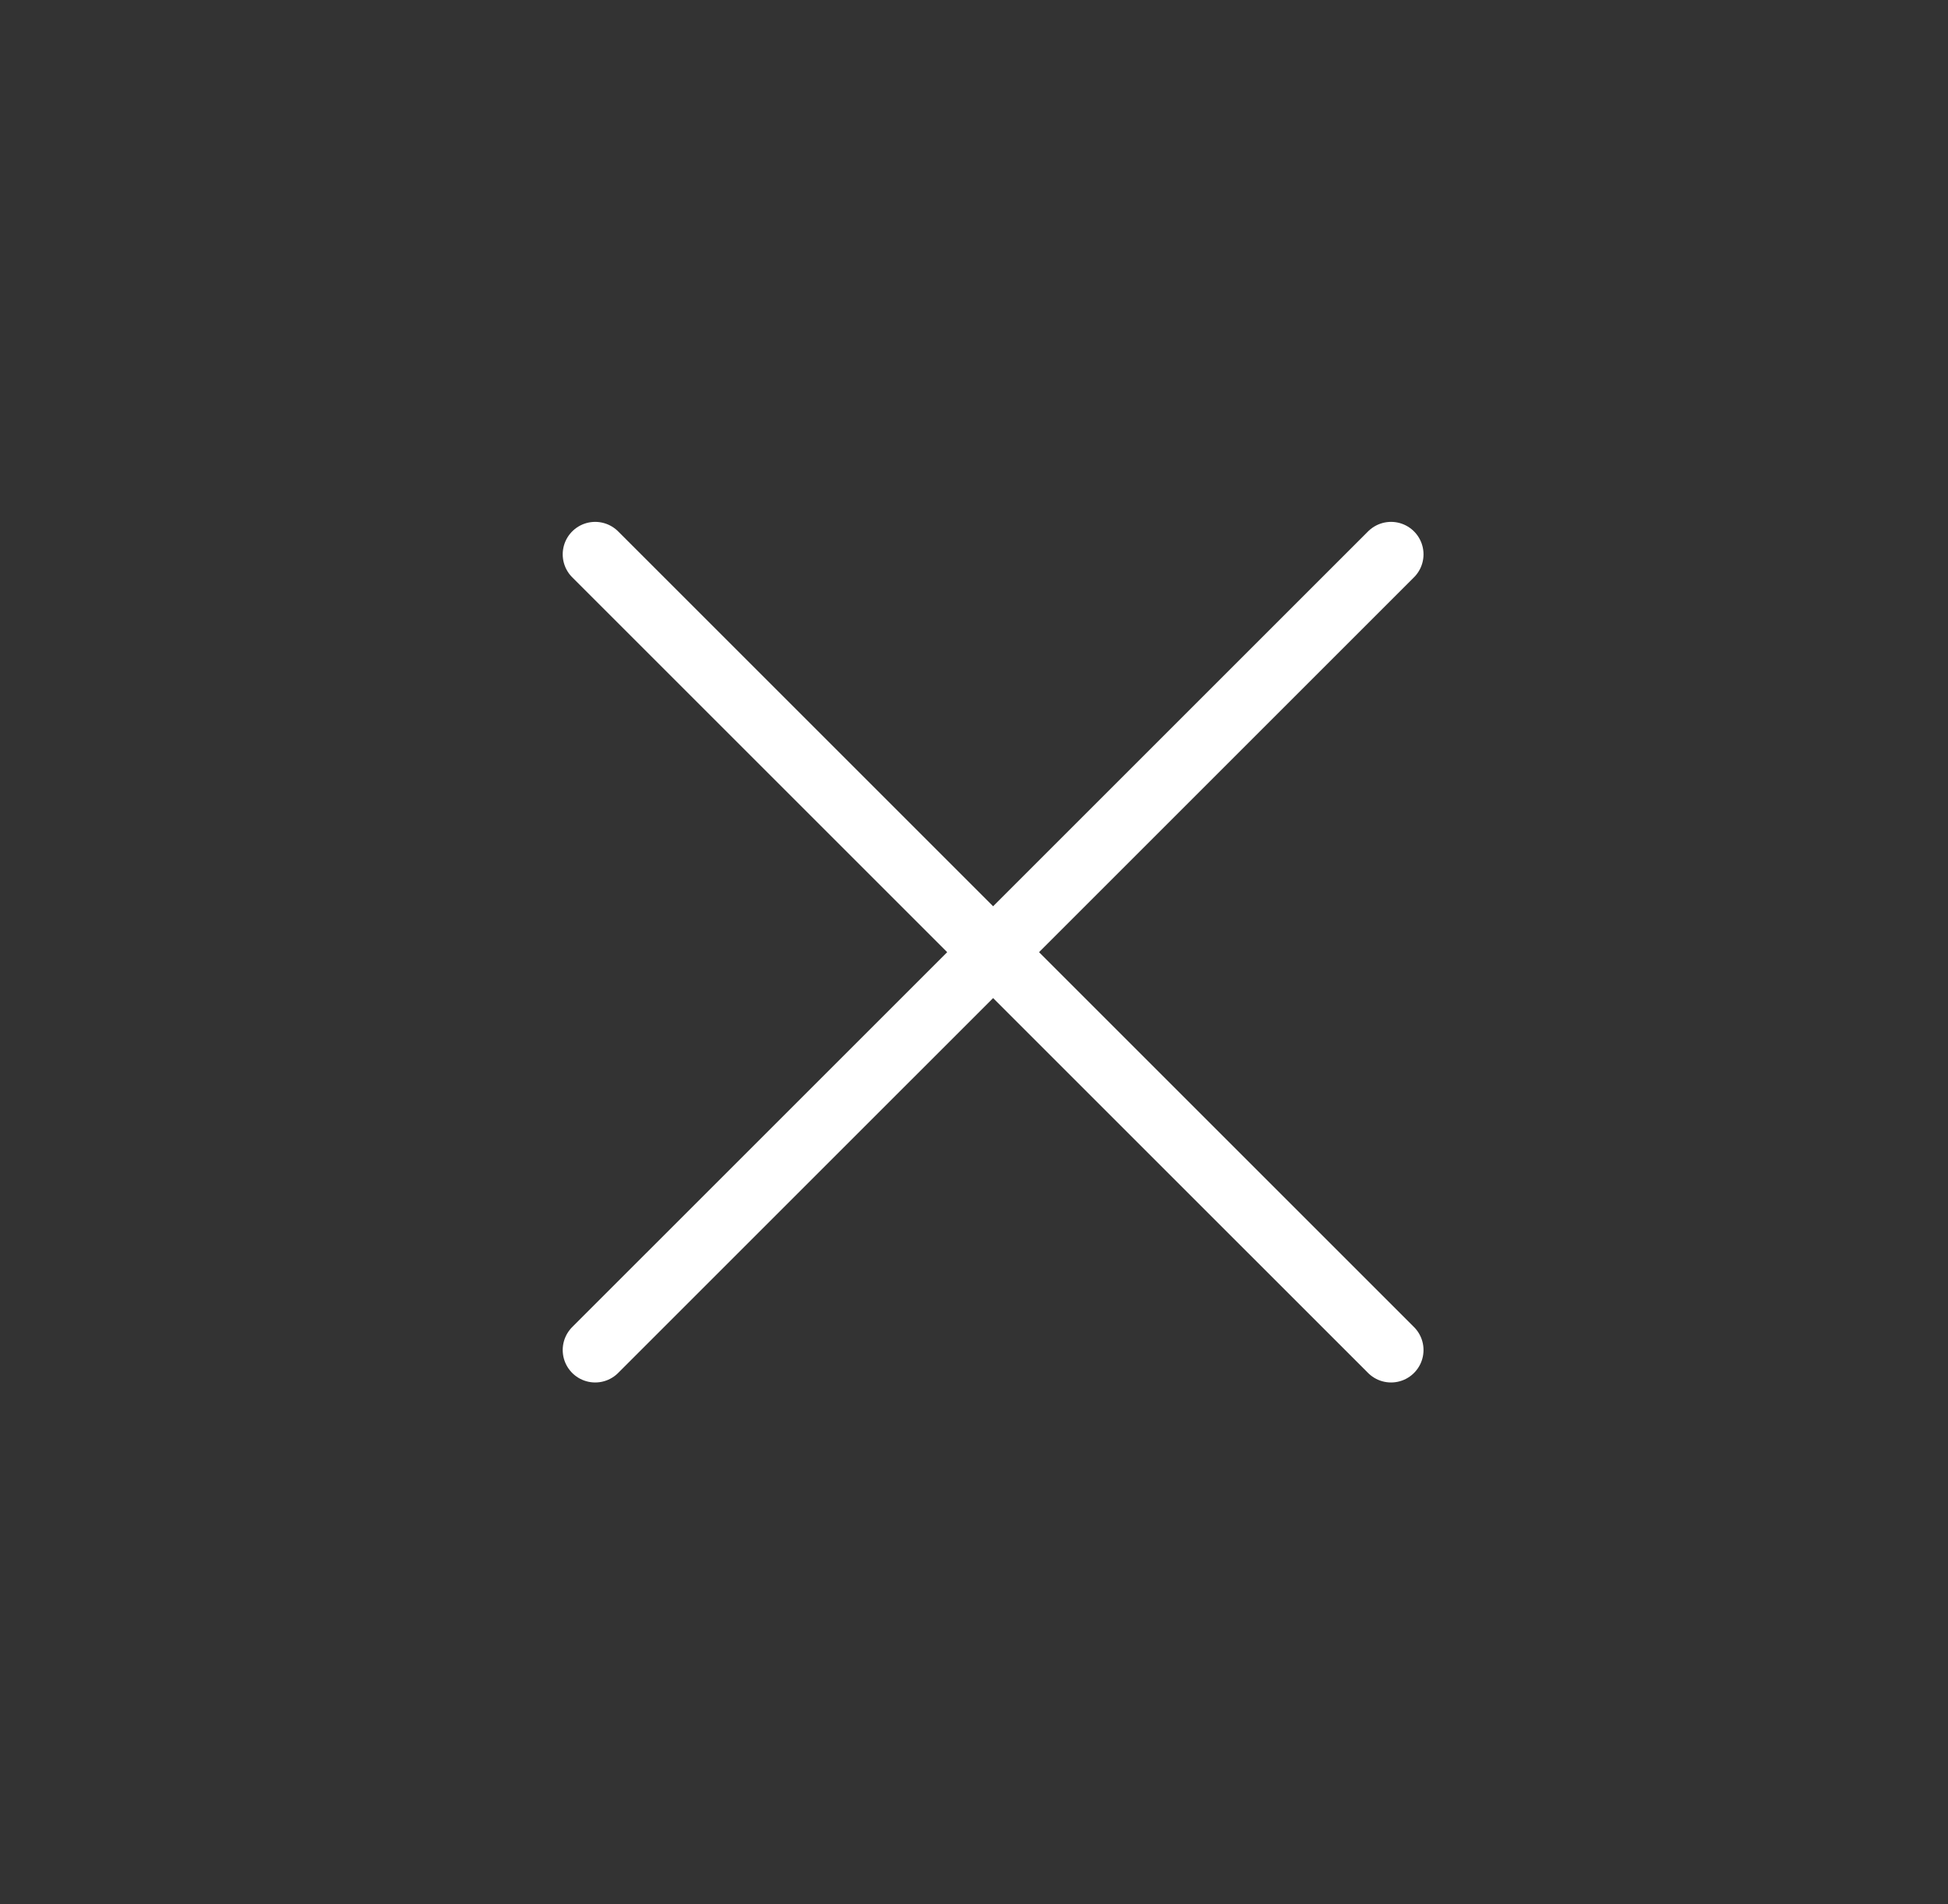
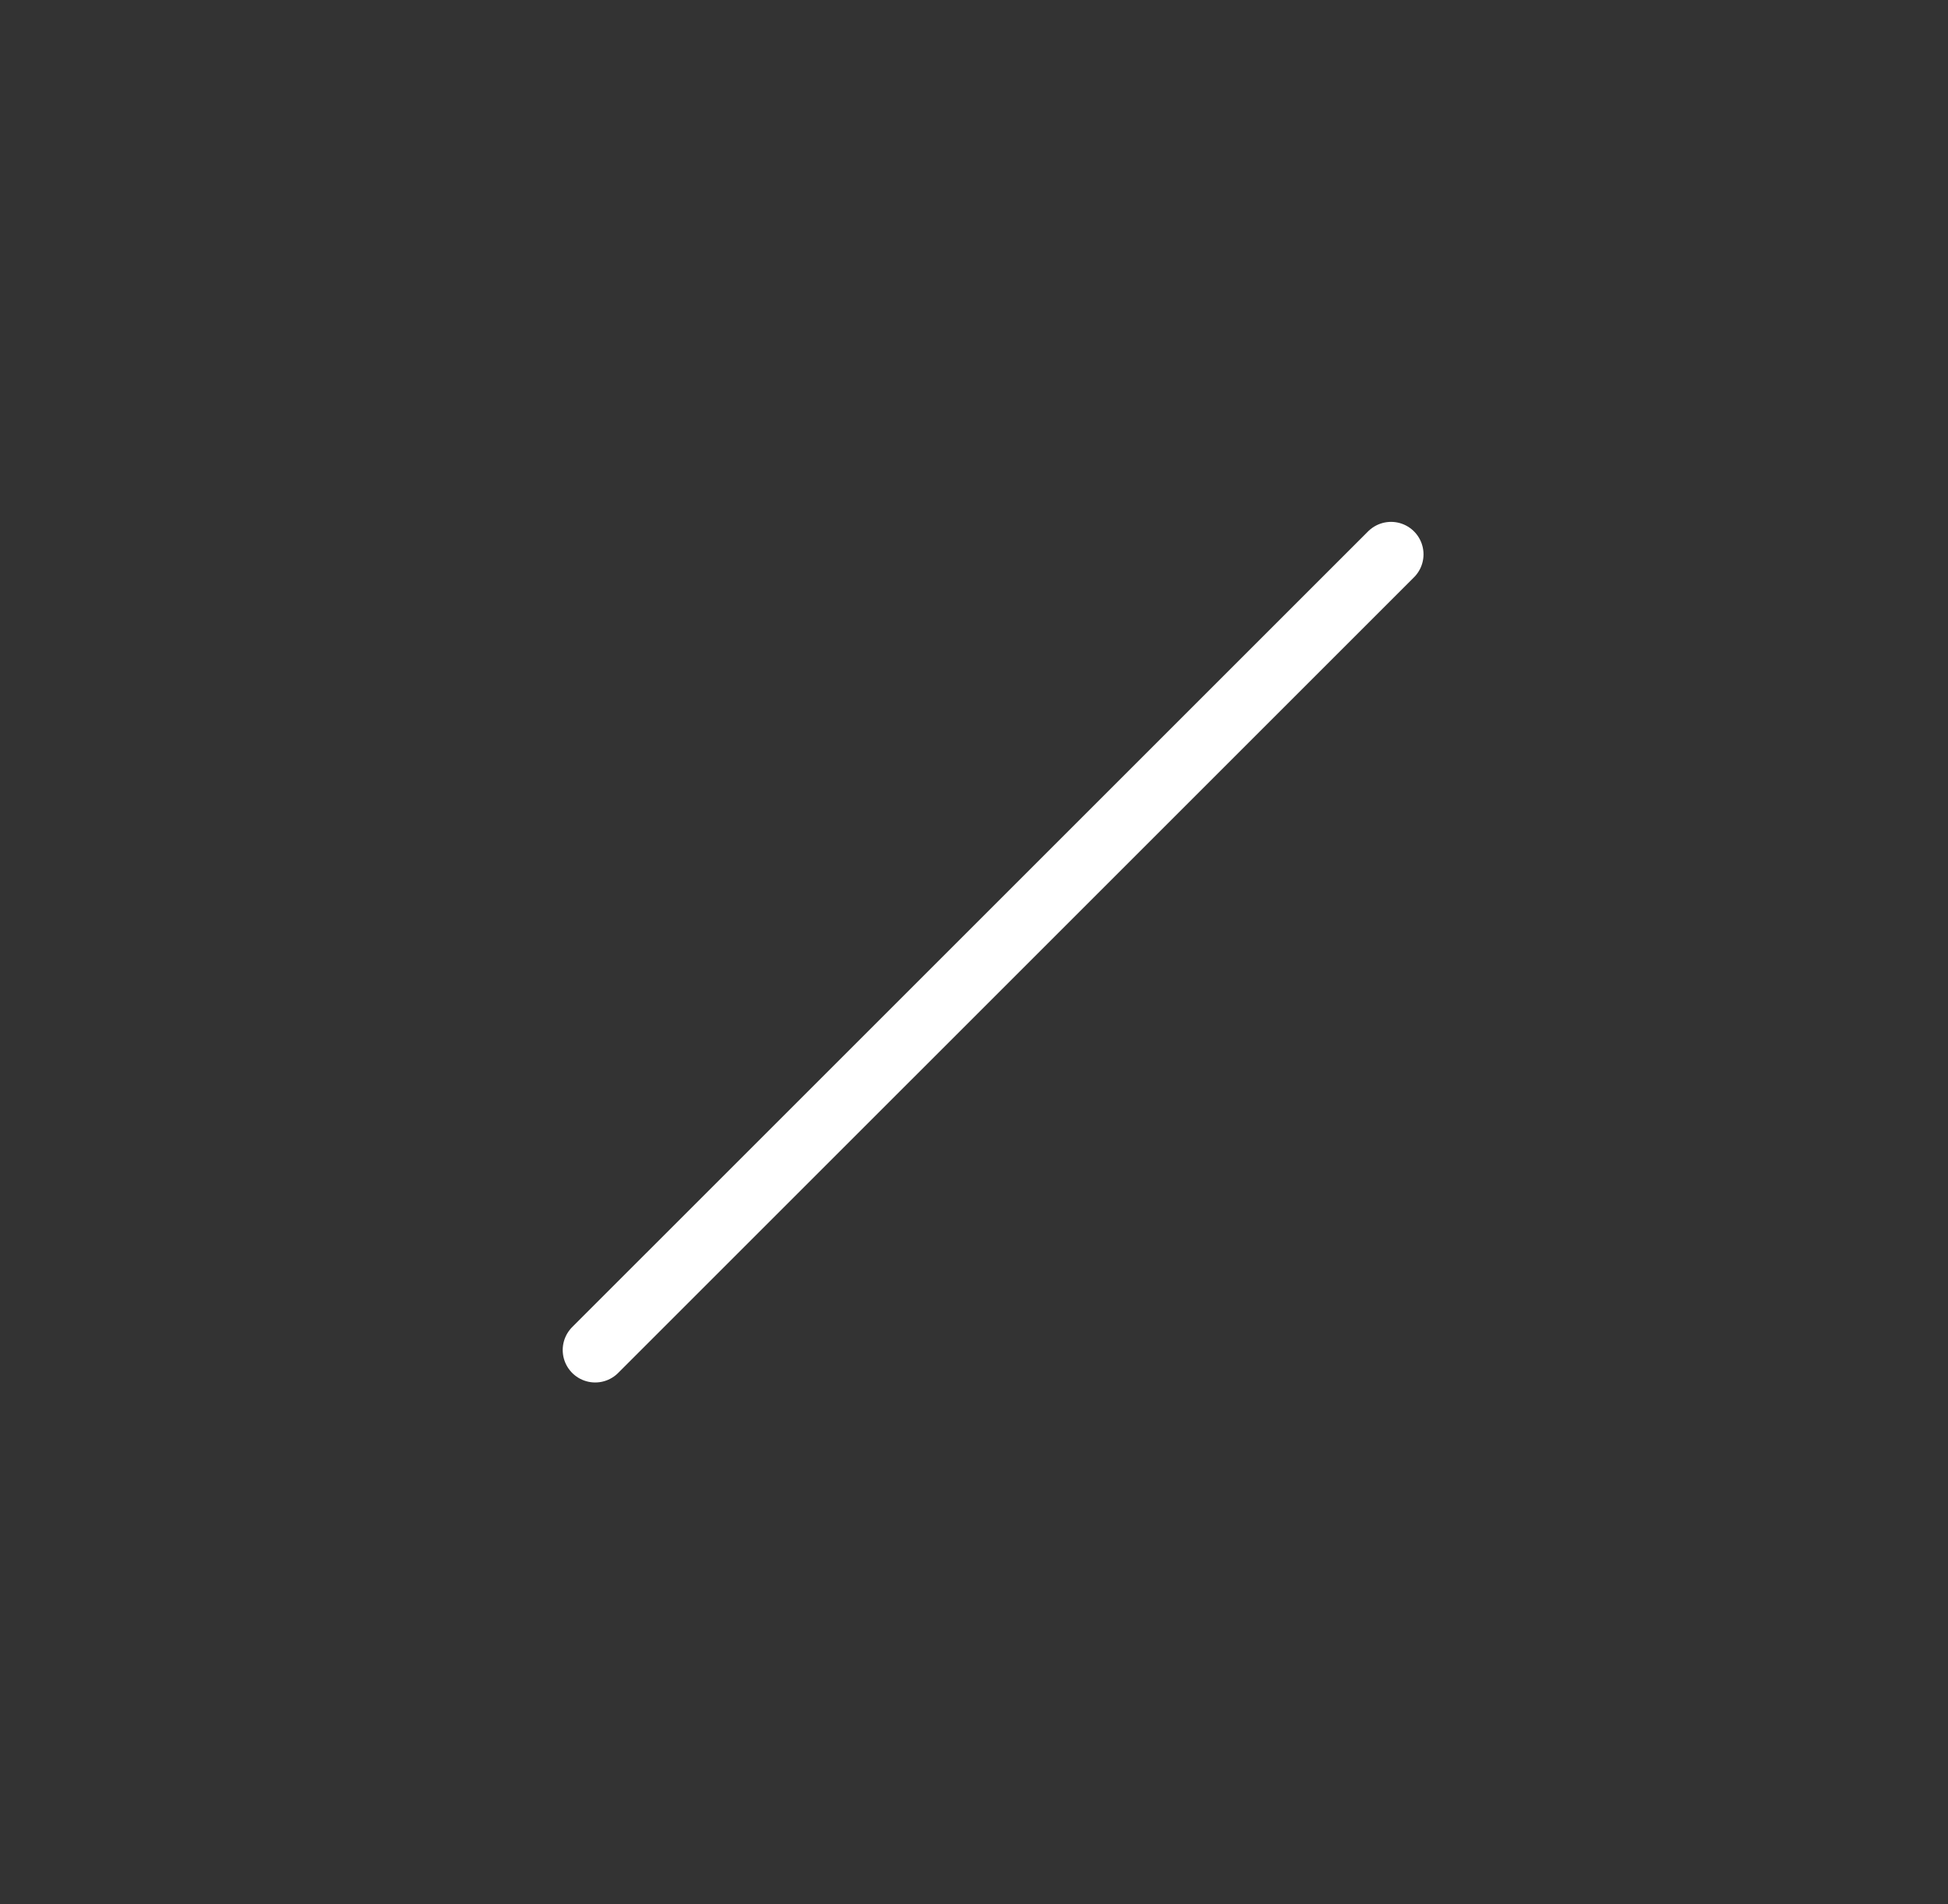
<svg xmlns="http://www.w3.org/2000/svg" width="45" height="44" viewBox="0 0 45 44" fill="none">
  <rect x="0" y="0" width="45" height="44" fill="#333333" stroke="none" />
  <path d="M13.749 31.192L32.134 12.808" stroke="white" stroke-width="1.5" stroke-linecap="round" />
-   <path d="M32.134 31.192L13.749 12.808" stroke="white" stroke-width="1.5" stroke-linecap="round" />
</svg>